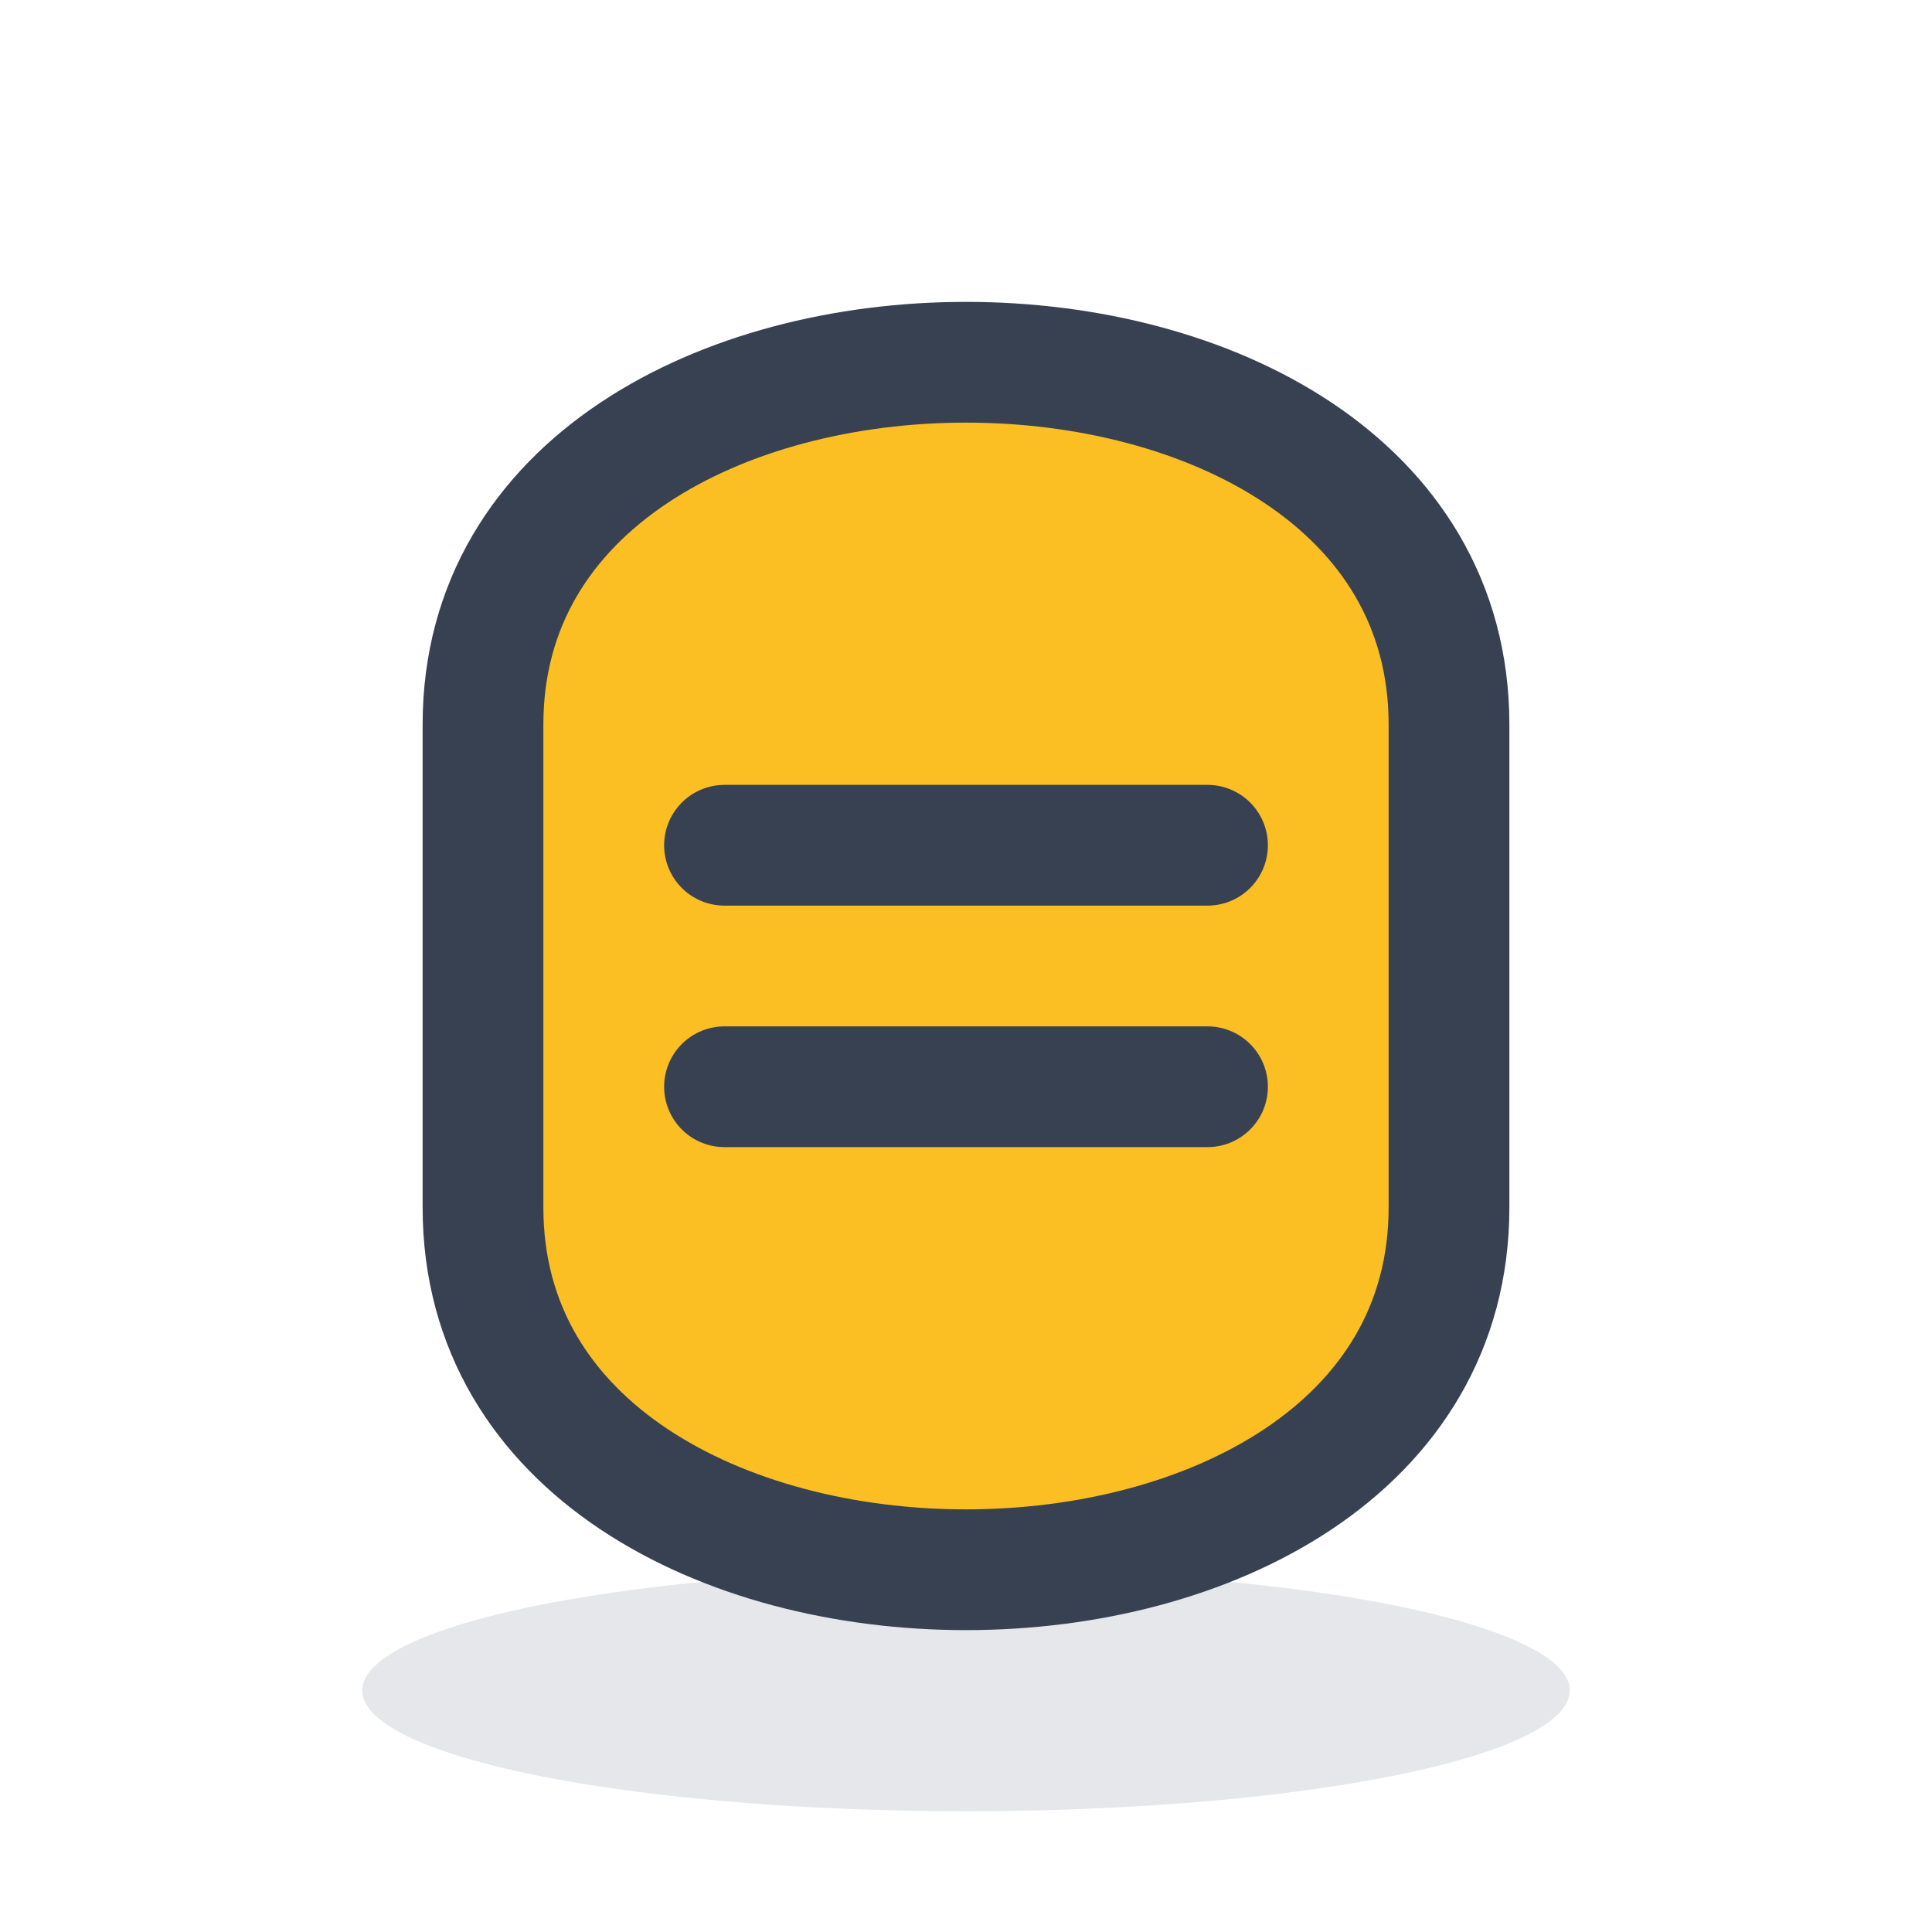
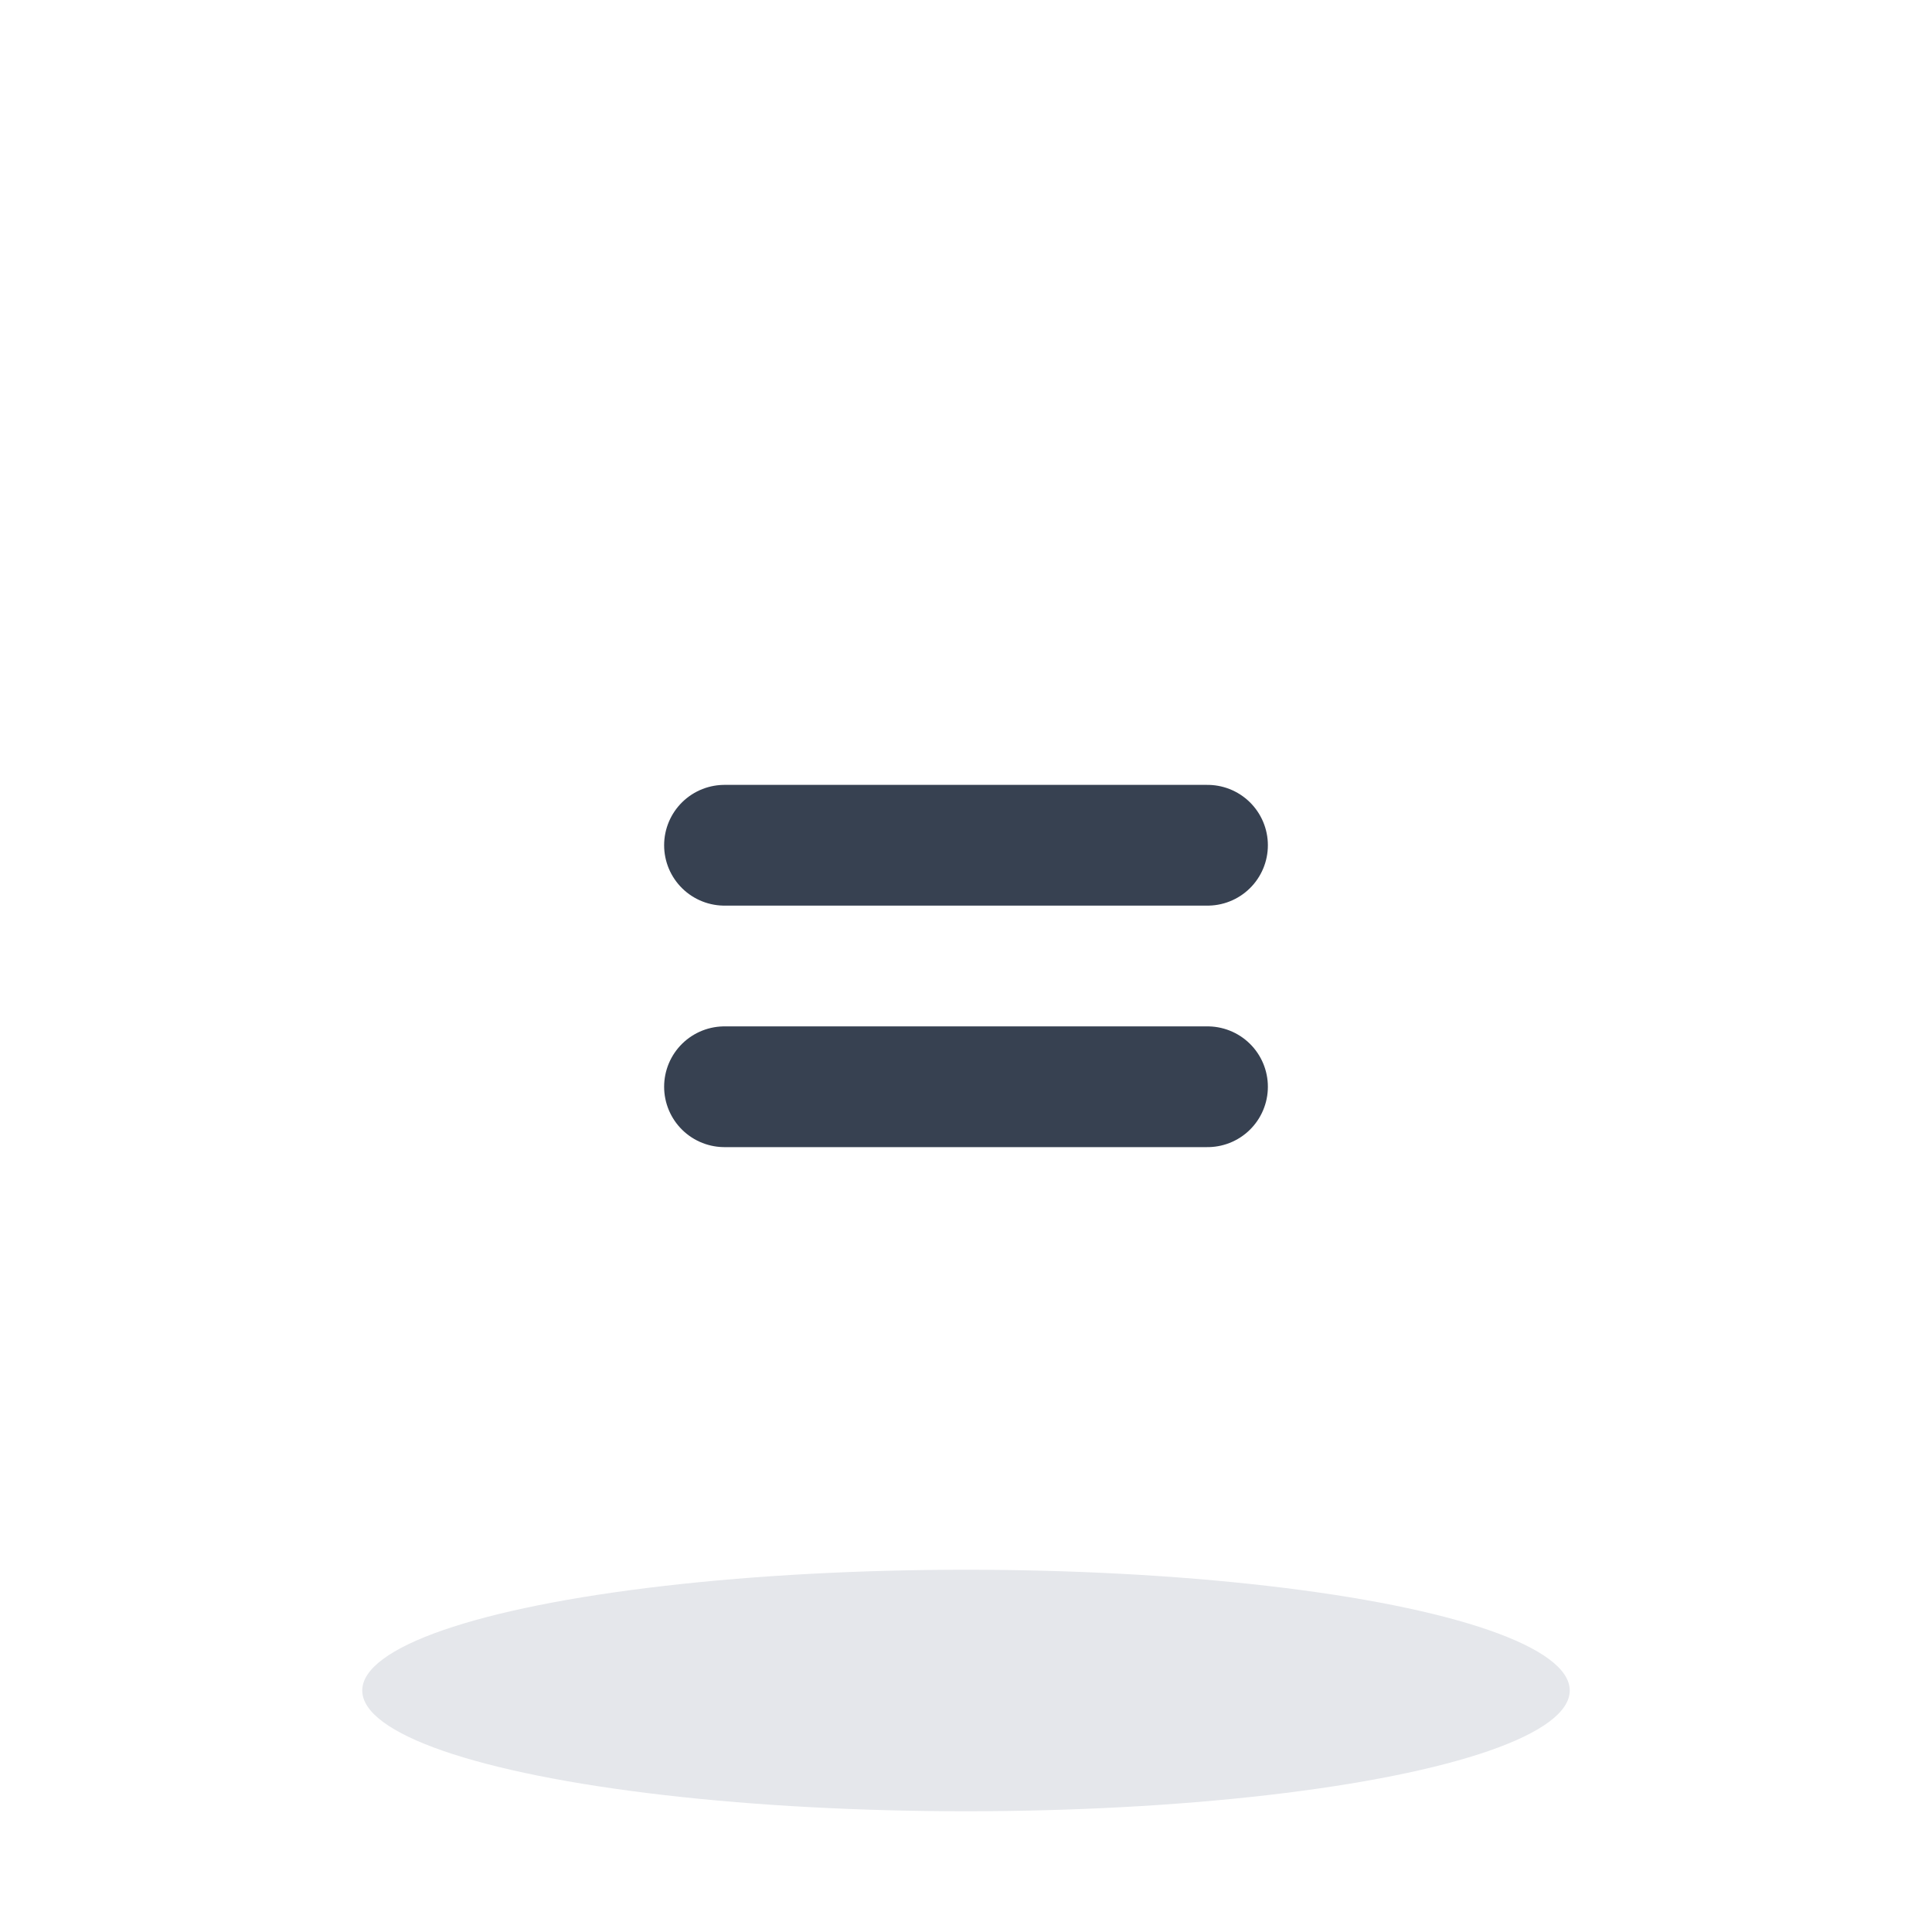
<svg xmlns="http://www.w3.org/2000/svg" viewBox="0 0 32 32" fill="none">
  <g>
    <ellipse cx="16" cy="28" rx="10" ry="2" fill="#e5e7eb" />
-     <path d="M16 6c-4 0-8 2-8 6v8c0 4 4 6 8 6s8-2 8-6v-8c0-4-4-6-8-6z" fill="#fbbf24" stroke="#374151" stroke-width="2" />
    <path d="M12 14h8M12 18h8" stroke="#374151" stroke-width="2" stroke-linecap="round" />
  </g>
</svg>